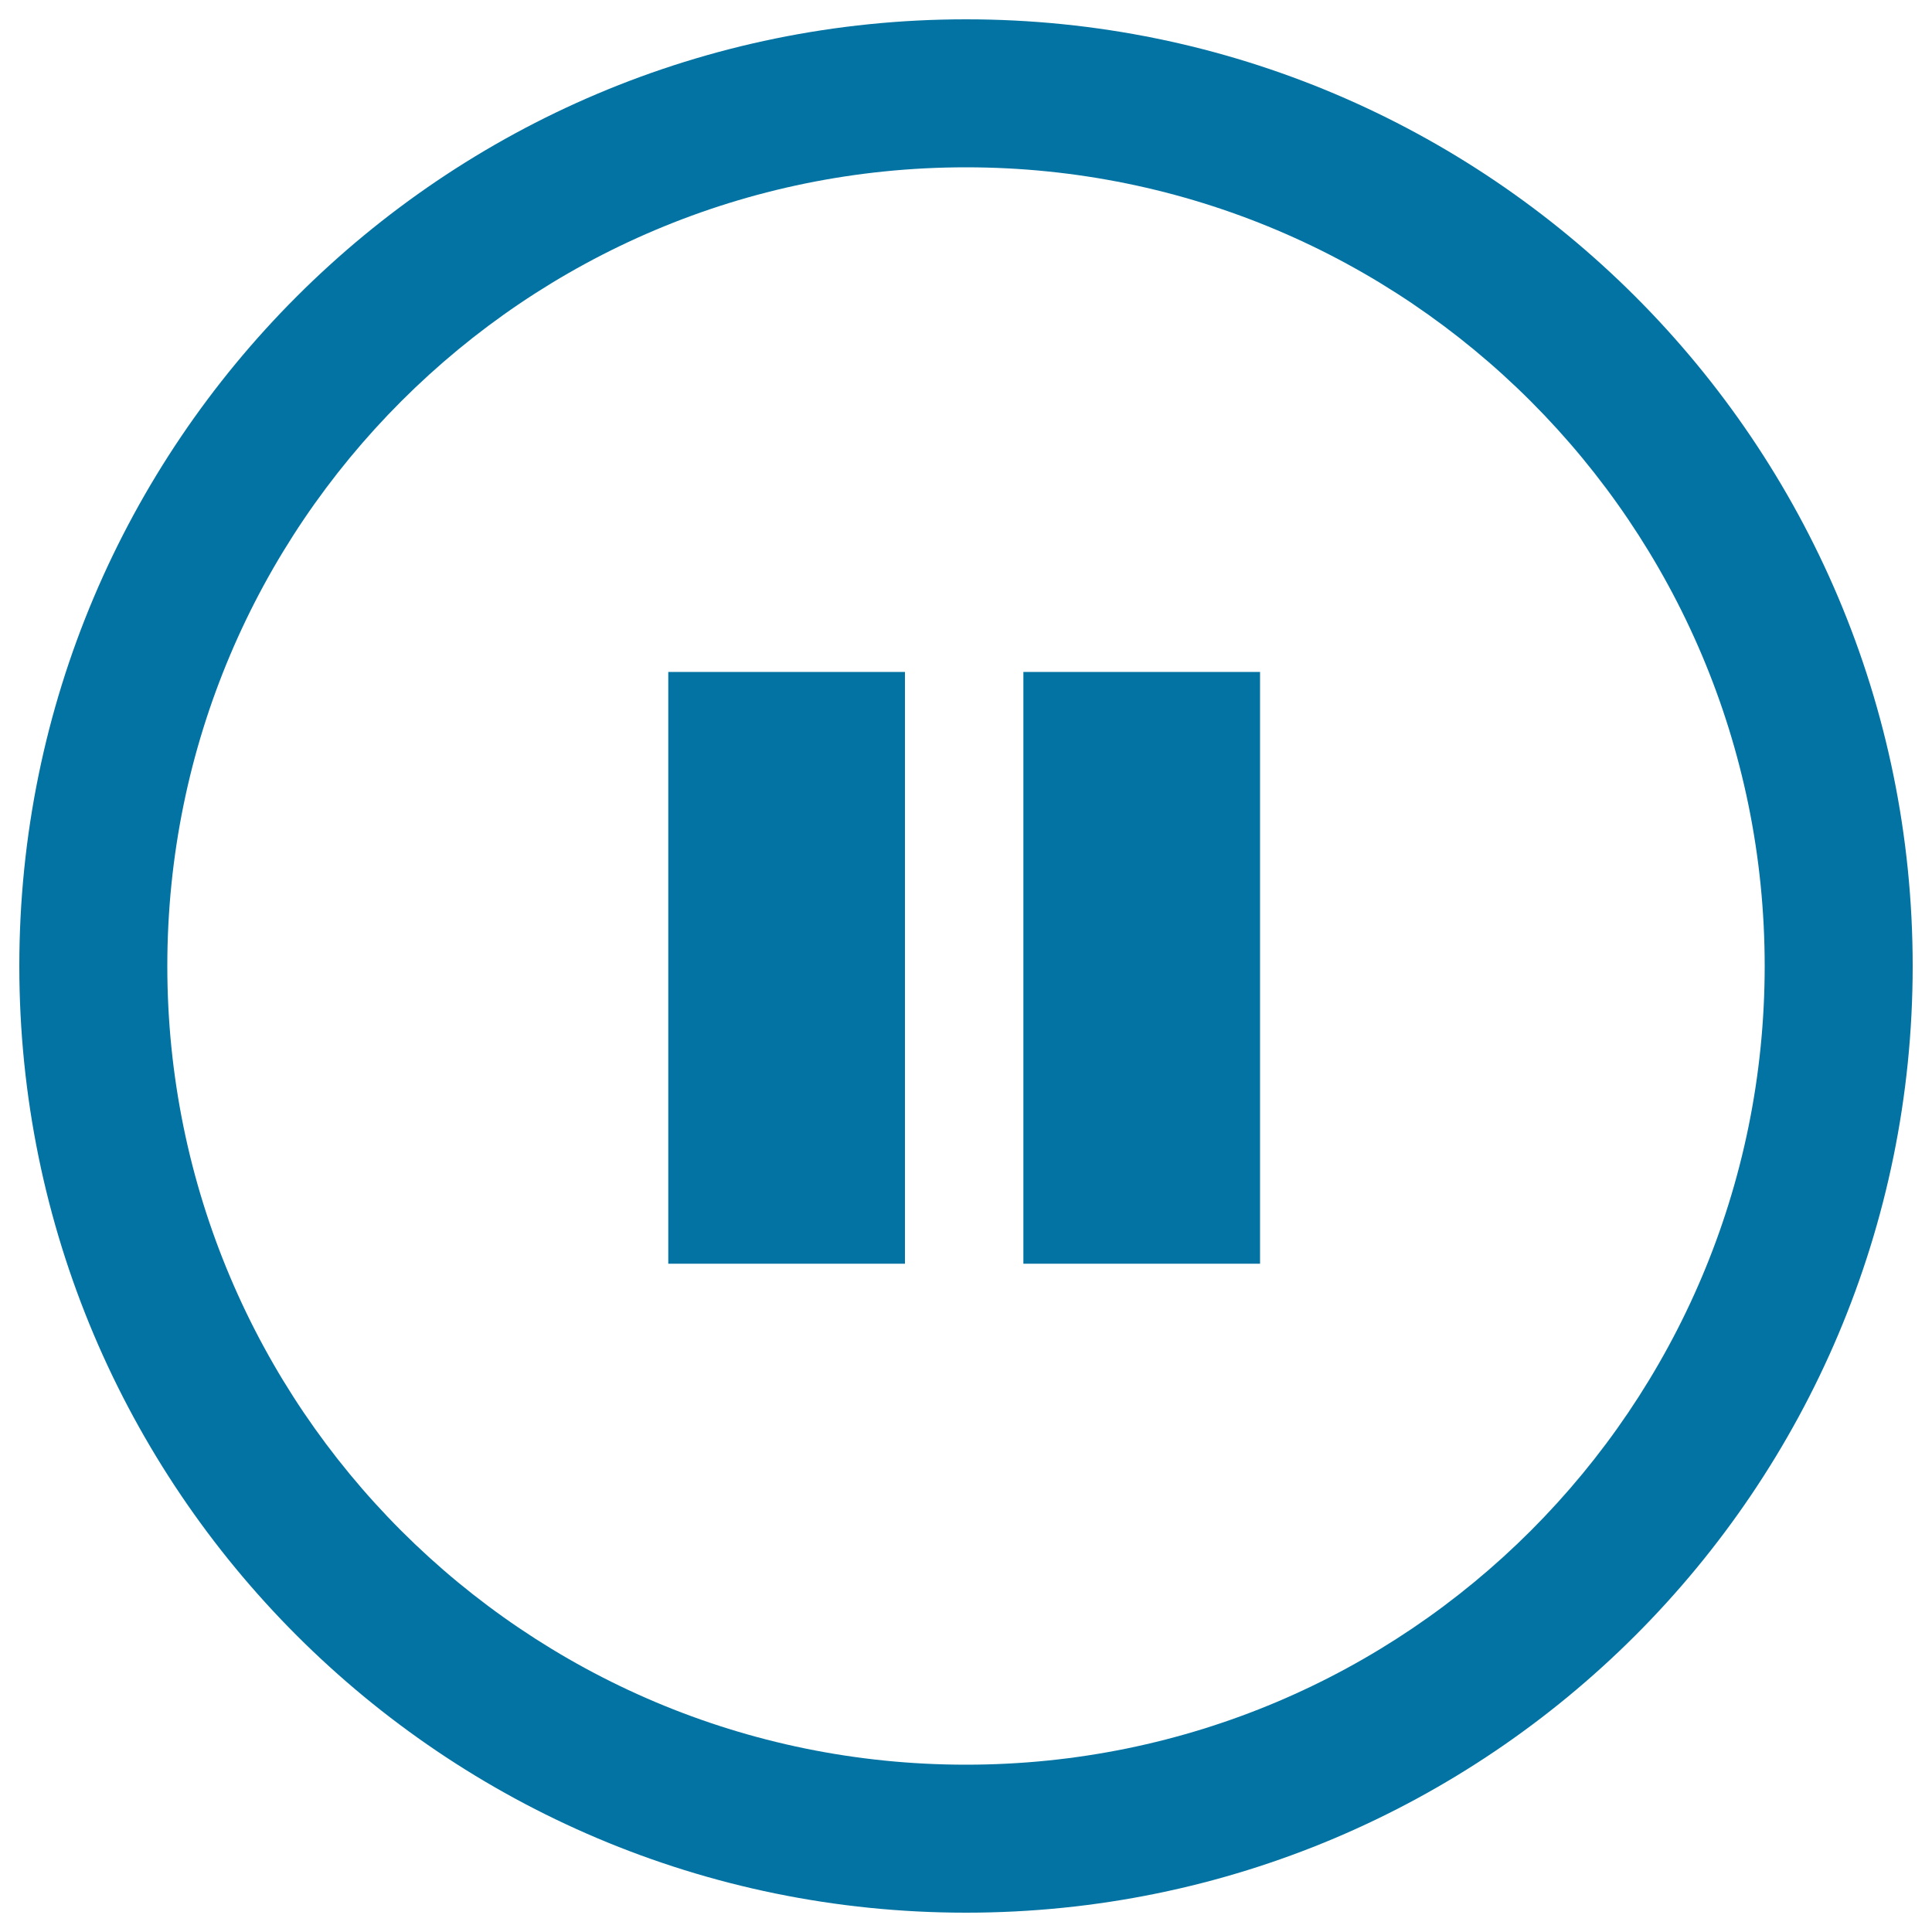
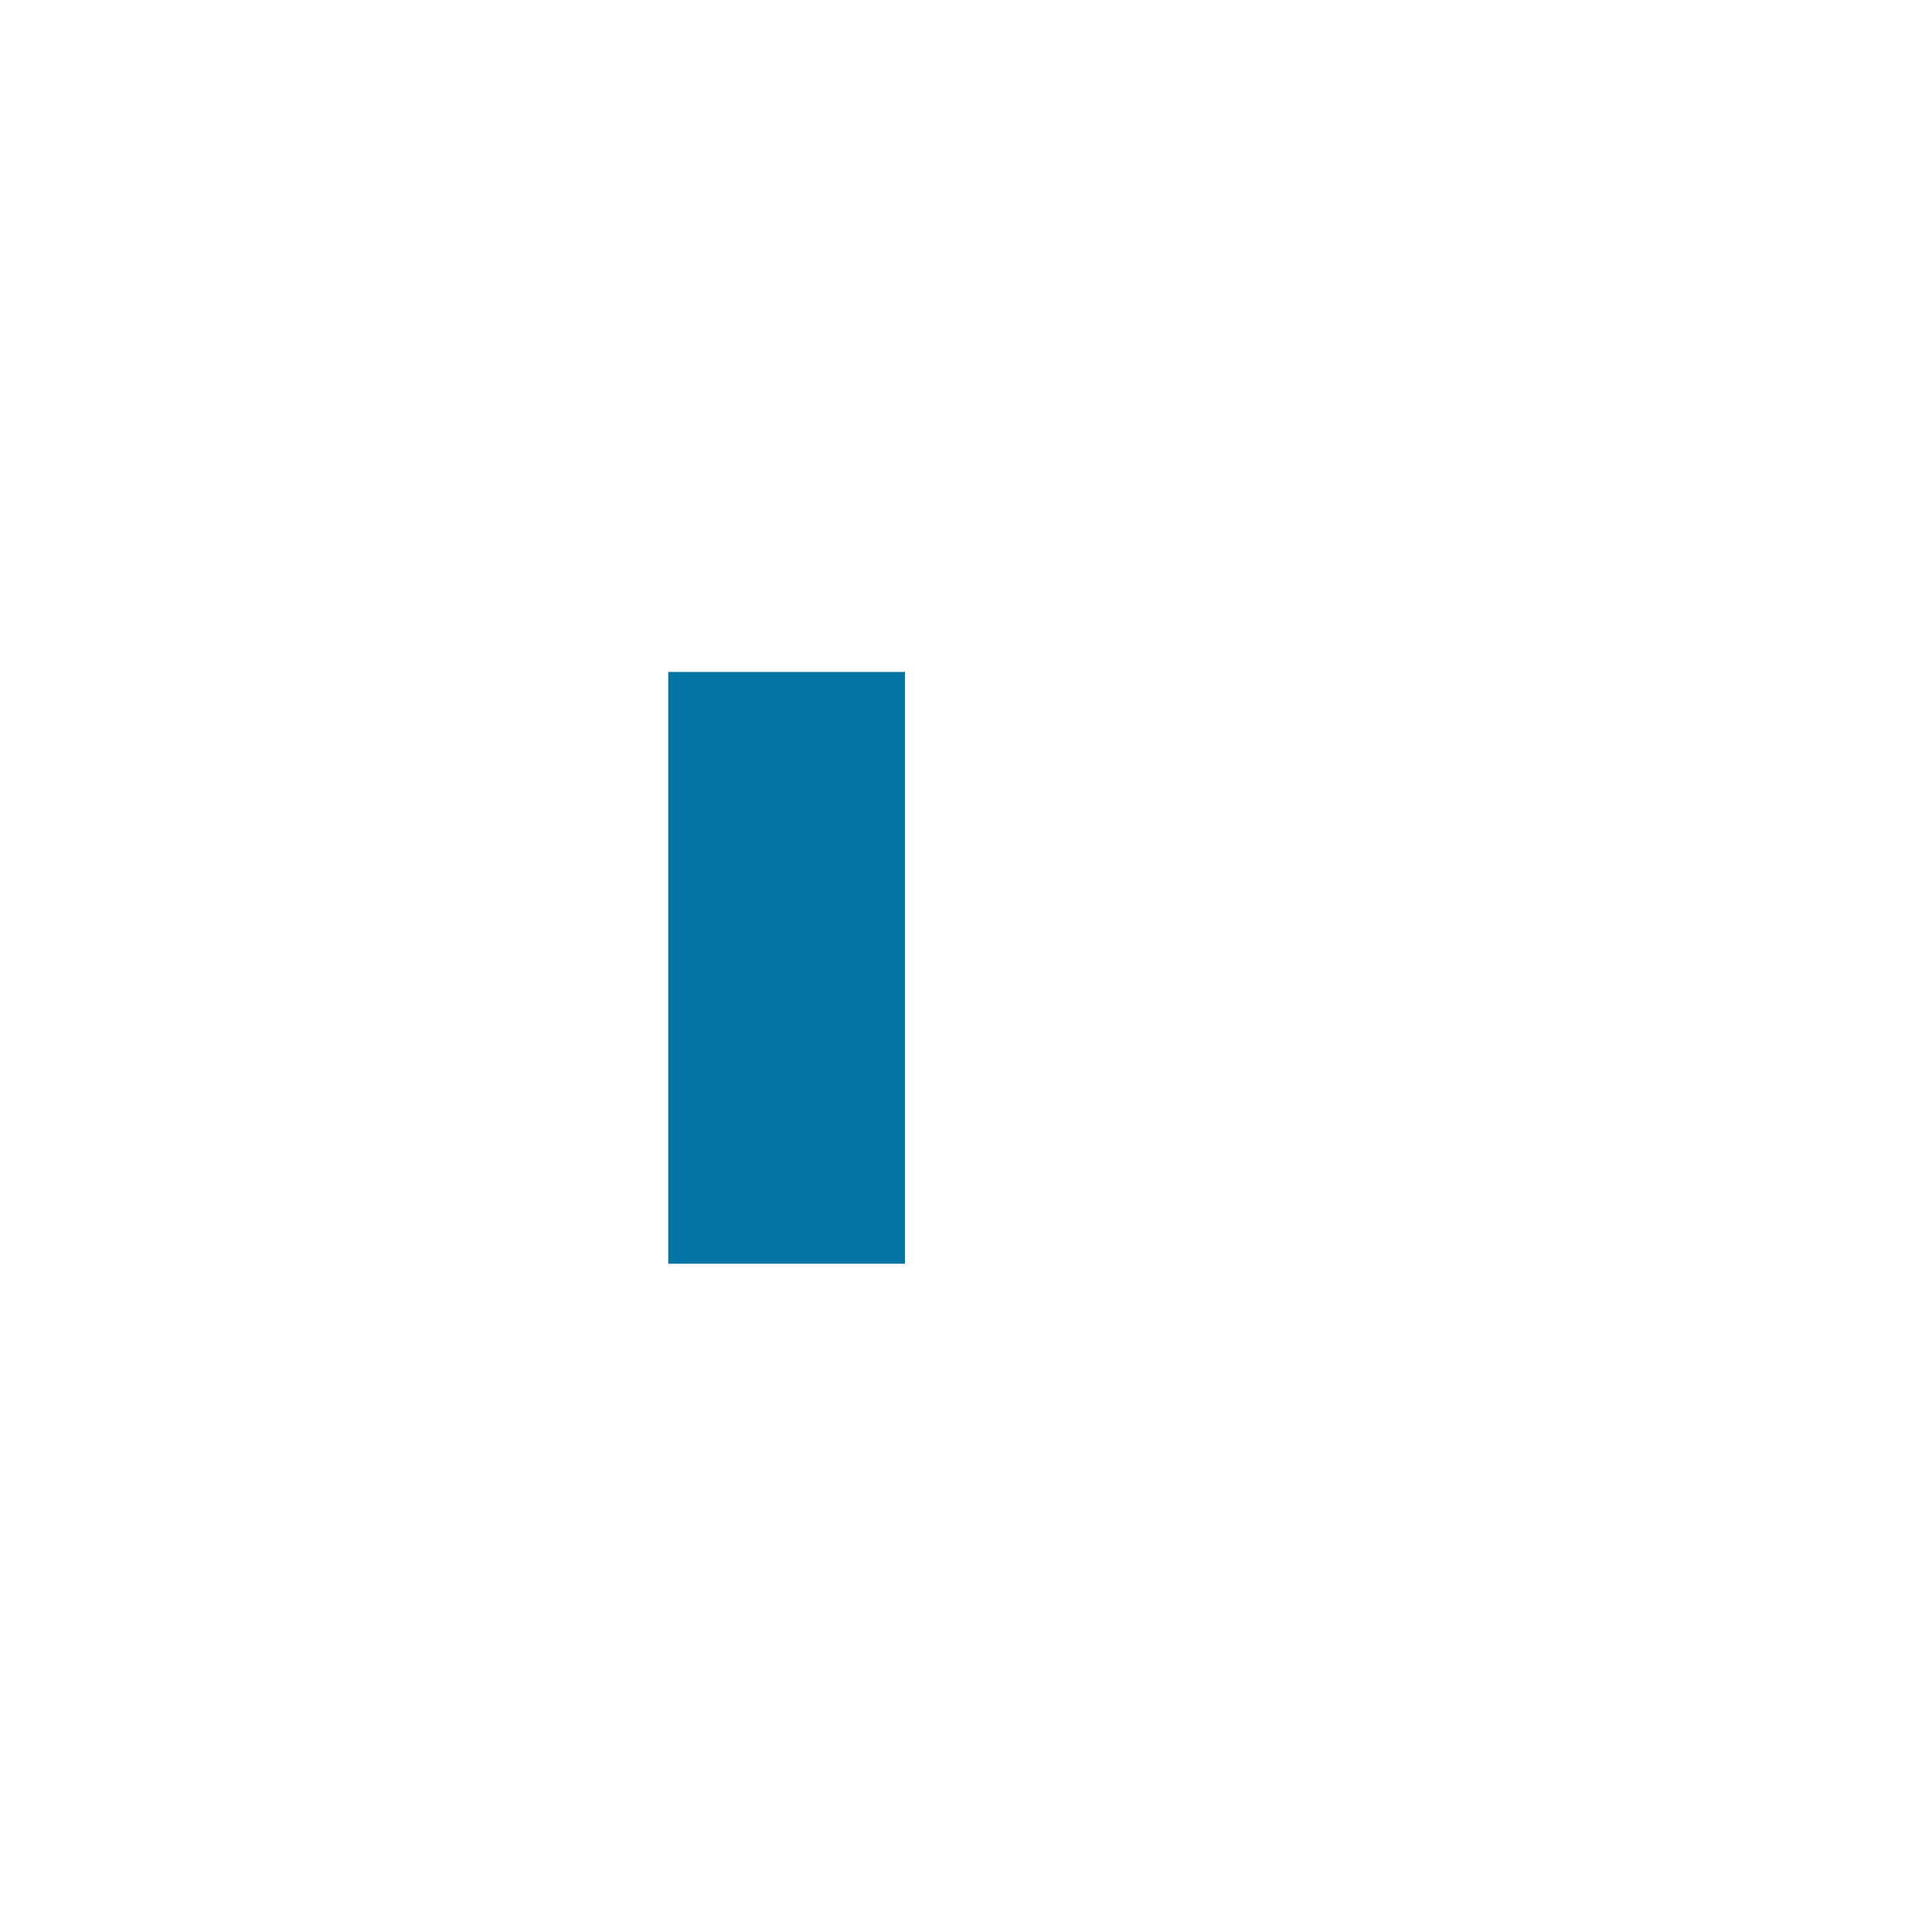
<svg xmlns="http://www.w3.org/2000/svg" viewBox="0 0 1000 1000" style="fill:#0273a2">
  <title>Pause With Circular Button SVG icon</title>
  <g>
    <g>
-       <path d="M500,10C229.4,10,10,229.4,10,500c0,270.6,219.4,490,490,490c270.6,0,490-219.4,490-490C990,229.4,770.6,10,500,10z M500,913.4C271.7,913.4,86.6,728.3,86.6,500S271.7,86.6,500,86.6S913.4,271.7,913.4,500S728.3,913.4,500,913.4z" />
      <g>
-         <polygon points="529.7,654.1 652.2,654.1 652.2,414.8 652.2,347.8 529.7,347.8 " />
        <rect x="345.9" y="347.8" width="122.5" height="306.3" />
      </g>
    </g>
  </g>
</svg>